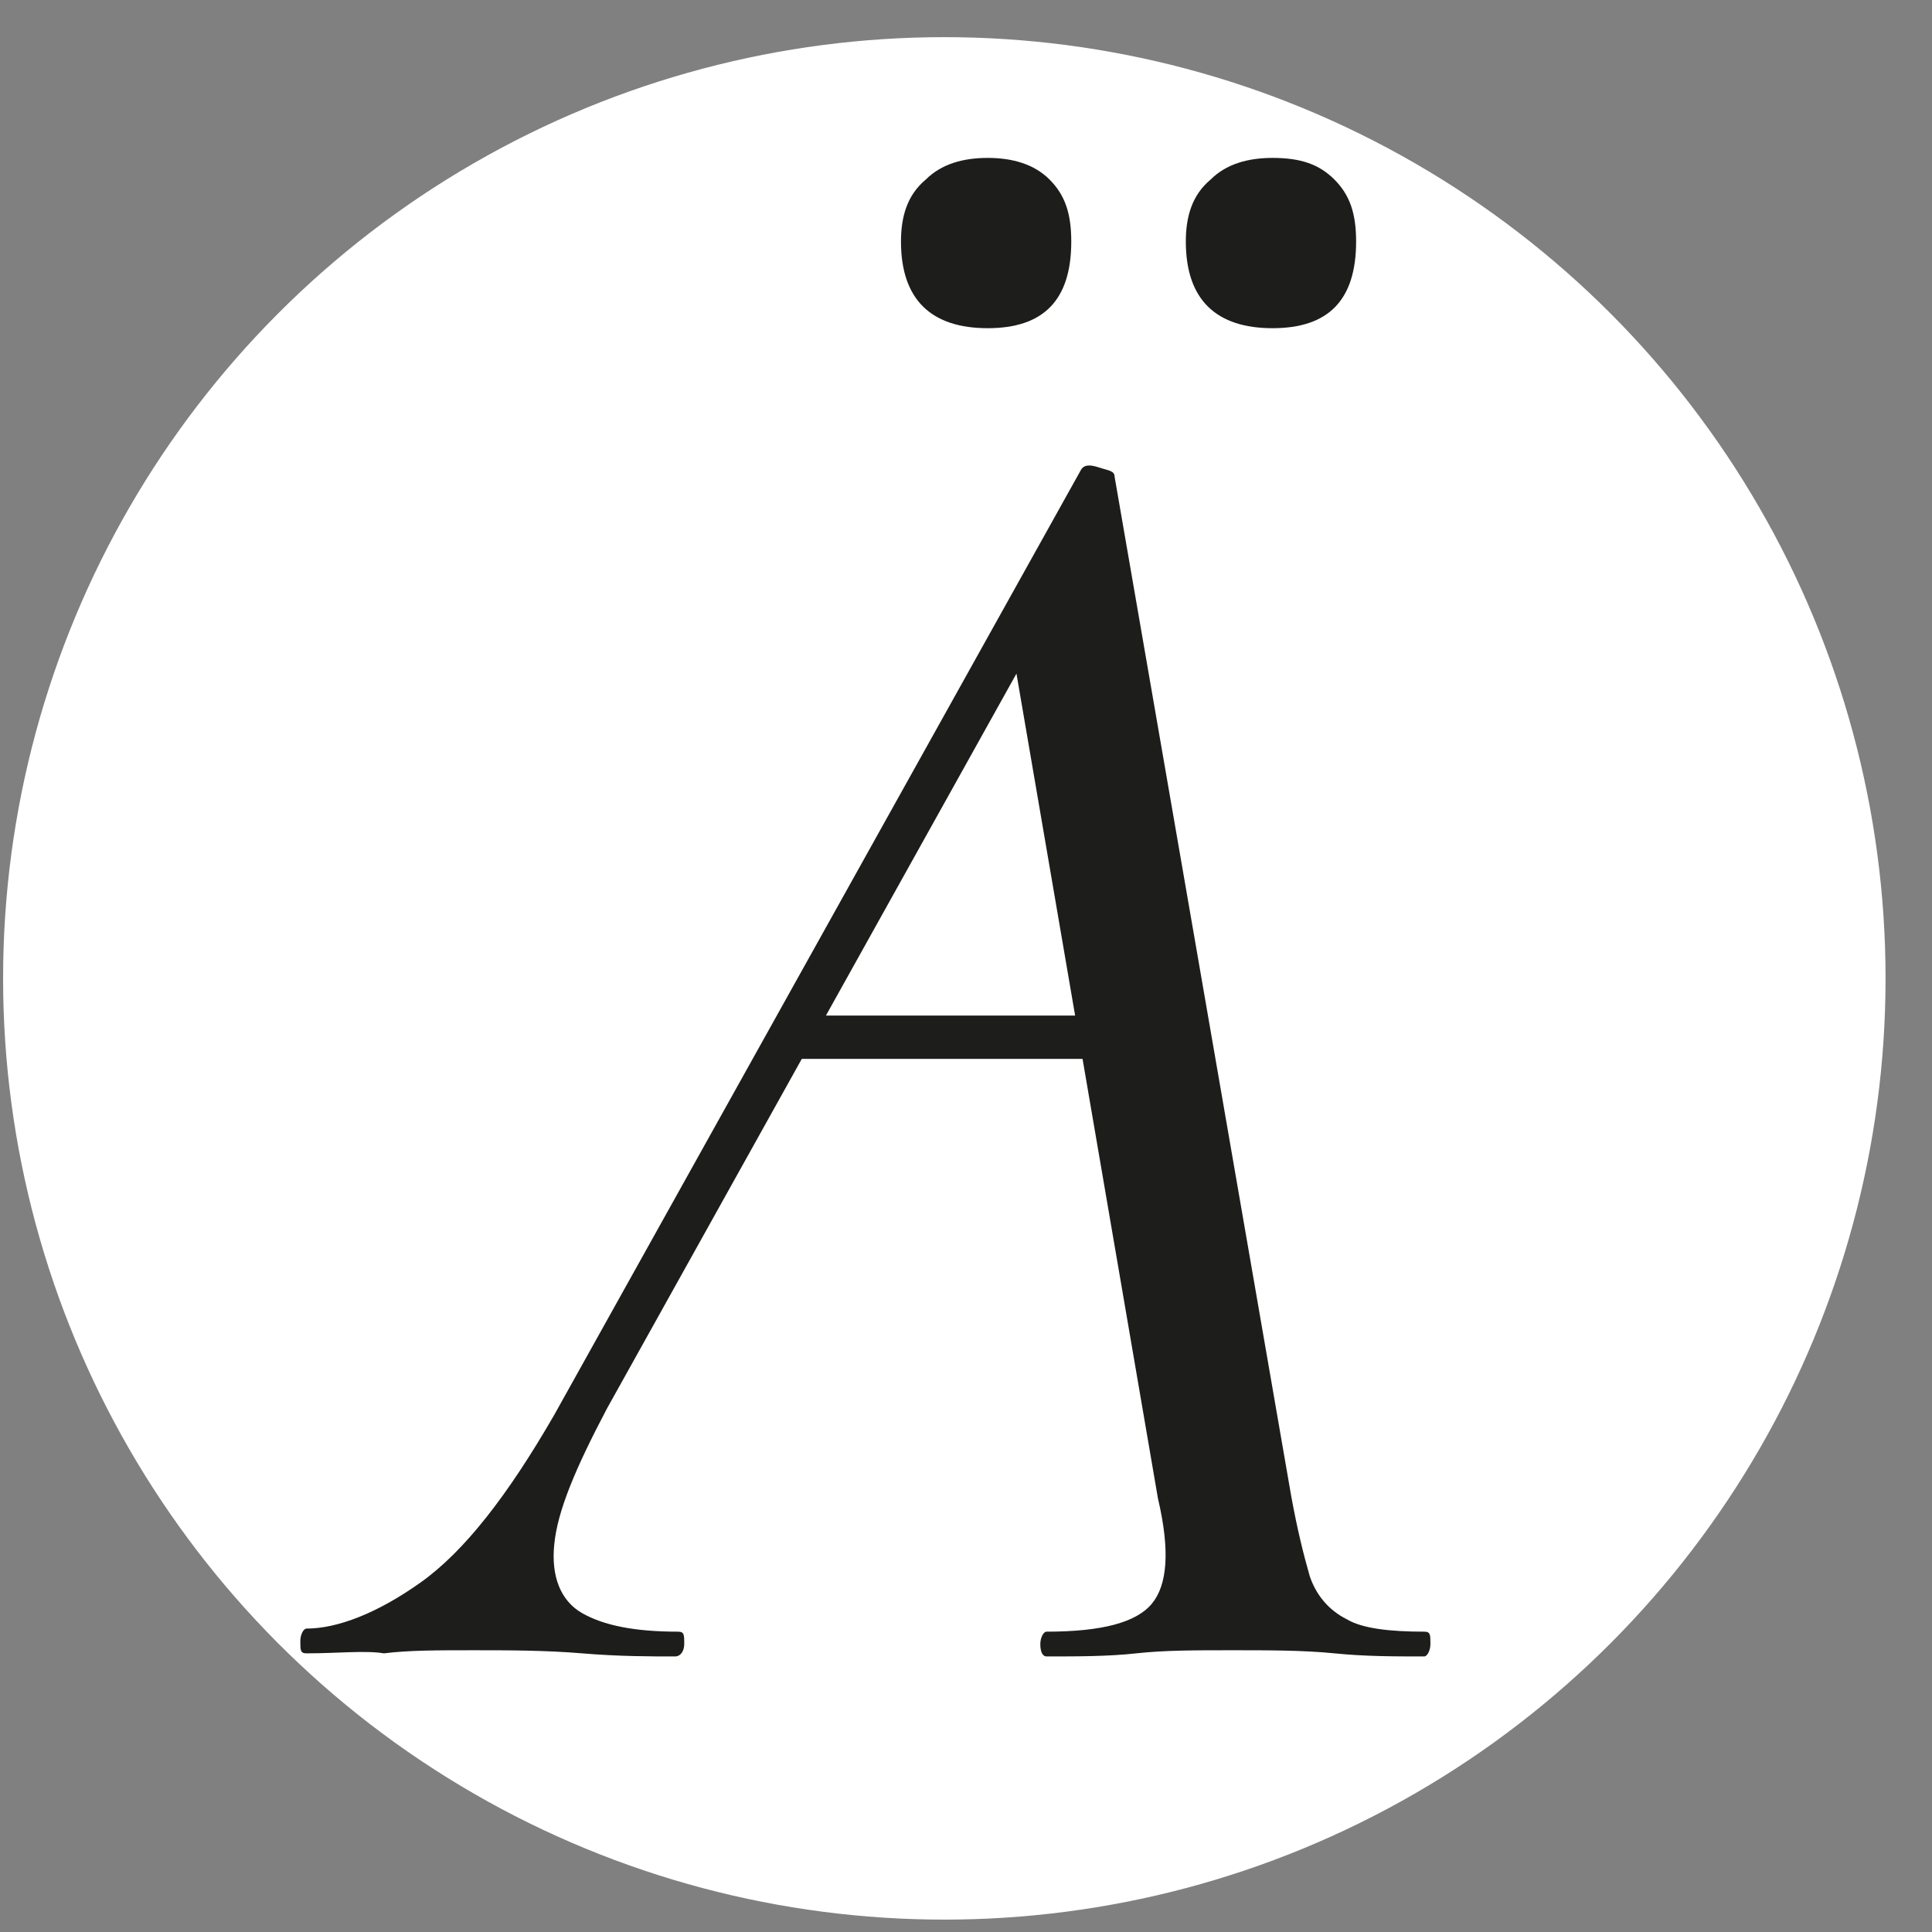
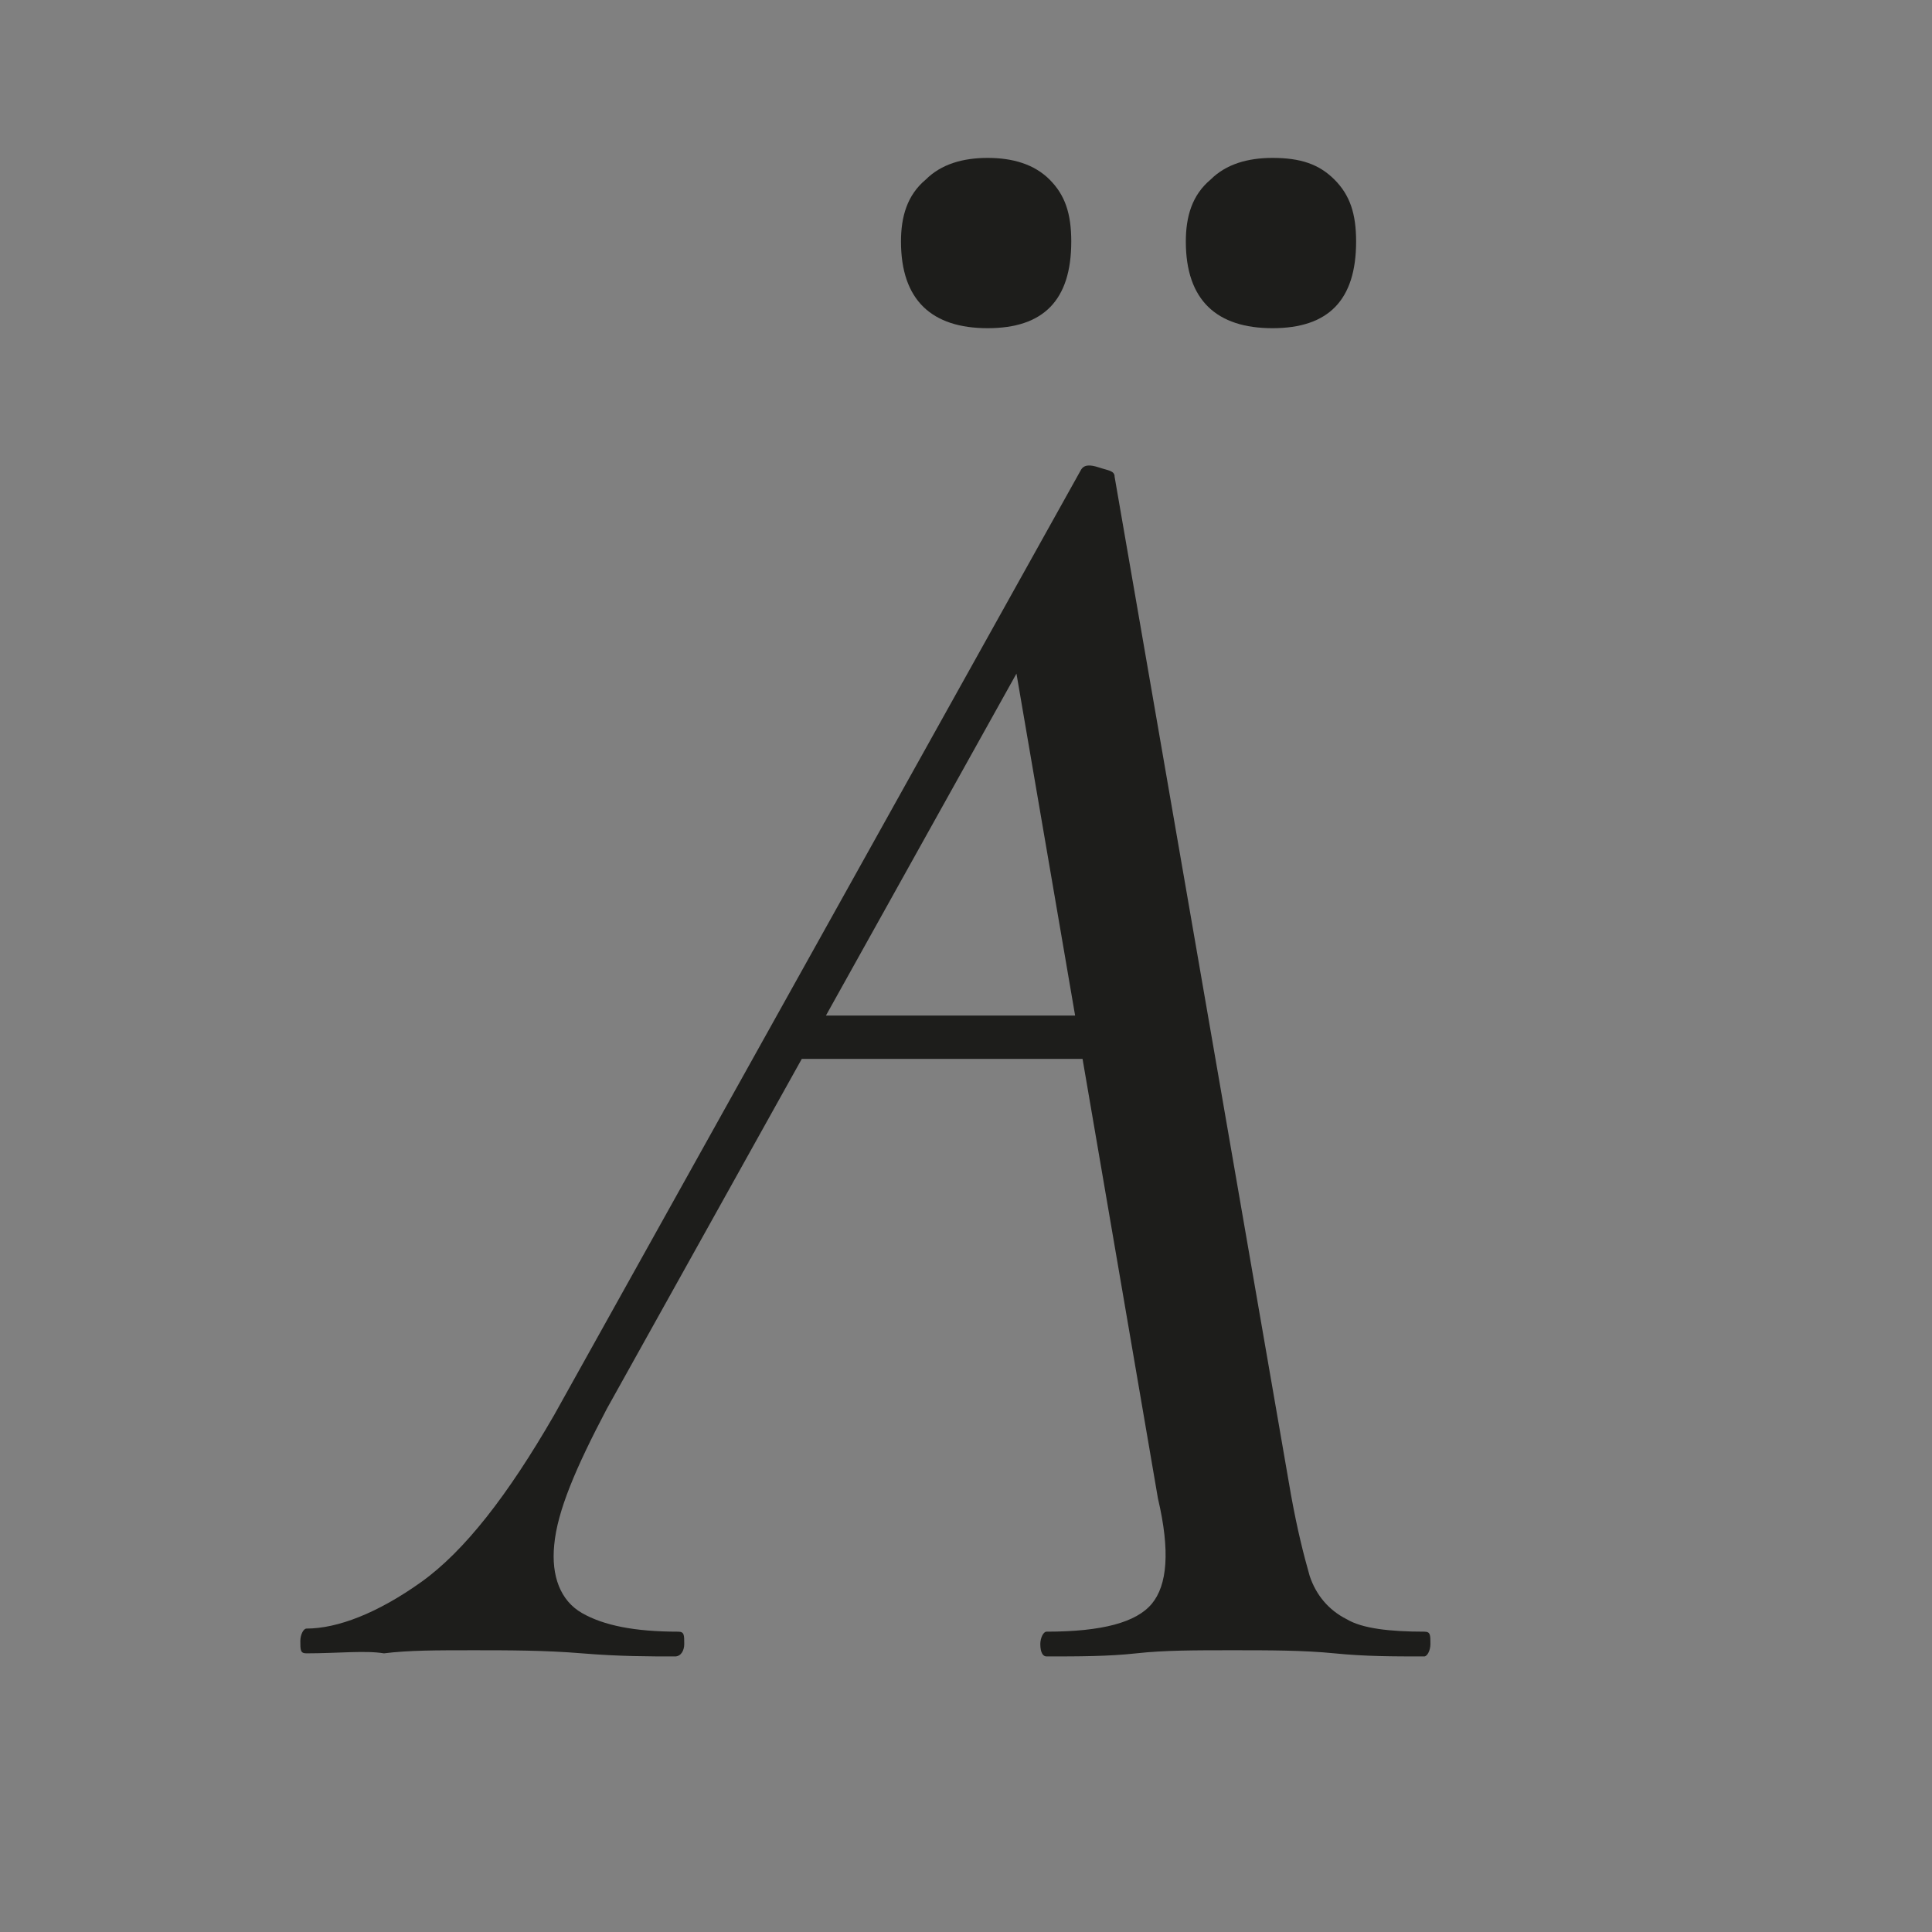
<svg xmlns="http://www.w3.org/2000/svg" id="Ebene_1" x="0px" y="0px" width="62.4px" height="62.4px" viewBox="0 0 62.4 62.4" style="enable-background:new 0 0 62.4 62.4;" xml:space="preserve">
  <rect x="0" y="0" width="62.4" height="62.4" fill="#808080" stroke="none" />
  <style type="text/css">	.st0{fill:#FFFFFF;}	.st1{fill:#1D1D1B;}</style>
-   <circle class="st0" cx="30.5" cy="31.6" r="30.4" />
  <g>
    <g>
-       <path class="st1" d="M9.9,53.4c-0.2,0-0.2-0.1-0.2-0.4c0-0.2,0.1-0.4,0.2-0.4c1,0,2.3-0.5,3.7-1.5c1.4-1,2.8-2.8,4.3-5.4l17-30.5   c0.1-0.2,0.3-0.2,0.6-0.1c0.3,0.1,0.5,0.1,0.5,0.3l5.7,32.9c0.2,1.1,0.4,1.9,0.6,2.6c0.2,0.6,0.6,1.1,1.2,1.4   c0.5,0.3,1.4,0.4,2.5,0.4c0.2,0,0.2,0.1,0.2,0.4c0,0.2-0.1,0.4-0.2,0.4c-1,0-1.9,0-2.9-0.1c-1-0.1-2.1-0.1-3.3-0.1   c-1.2,0-2.2,0-3.1,0.1c-0.9,0.1-1.9,0.1-2.9,0.1c-0.1,0-0.2-0.1-0.2-0.4c0-0.2,0.1-0.4,0.2-0.4c1.8,0,2.9-0.3,3.4-0.9   s0.6-1.7,0.2-3.4l-4.7-27.4l2-2.6L19.6,45.5c-1,1.9-1.6,3.3-1.7,4.4c-0.1,1,0.2,1.8,0.9,2.2c0.7,0.4,1.7,0.6,3.1,0.6   c0.2,0,0.2,0.1,0.2,0.4c0,0.2-0.1,0.4-0.3,0.4c-0.8,0-1.8,0-3-0.1c-1.2-0.1-2.4-0.1-3.5-0.1c-1.2,0-2.1,0-2.9,0.1   C11.8,53.3,10.9,53.4,9.9,53.4z M24.8,34.2l1-1.4H37l0.1,1.4H24.8z M31.9,10.6c-1.8,0-2.8-0.9-2.8-2.8c0-0.8,0.2-1.5,0.8-2   c0.5-0.5,1.2-0.7,2-0.7s1.5,0.2,2,0.7c0.5,0.5,0.7,1.1,0.7,2C34.6,9.7,33.7,10.6,31.9,10.6z M41.1,10.6c-1.8,0-2.8-0.9-2.8-2.8   c0-0.8,0.2-1.5,0.8-2c0.5-0.5,1.2-0.7,2-0.7c0.9,0,1.5,0.2,2,0.7c0.5,0.5,0.7,1.1,0.7,2C43.8,9.7,42.9,10.6,41.1,10.6z" />
+       <path class="st1" d="M9.9,53.4c-0.2,0-0.2-0.1-0.2-0.4c0-0.2,0.1-0.4,0.2-0.4c1,0,2.3-0.5,3.7-1.5c1.4-1,2.8-2.8,4.3-5.4l17-30.5   c0.1-0.2,0.3-0.2,0.6-0.1c0.3,0.1,0.5,0.1,0.5,0.3l5.7,32.9c0.2,1.1,0.4,1.9,0.6,2.6c0.2,0.6,0.6,1.1,1.2,1.4   c0.5,0.3,1.4,0.4,2.5,0.4c0.2,0,0.2,0.1,0.2,0.4c0,0.2-0.1,0.4-0.2,0.4c-1,0-1.9,0-2.9-0.1c-1-0.1-2.1-0.1-3.3-0.1   c-1.2,0-2.2,0-3.1,0.1c-0.9,0.1-1.9,0.1-2.9,0.1c-0.1,0-0.2-0.1-0.2-0.4c0-0.2,0.1-0.4,0.2-0.4c1.8,0,2.9-0.3,3.4-0.9   s0.6-1.7,0.2-3.4l-4.7-27.4l2-2.6L19.6,45.5c-1,1.9-1.6,3.3-1.7,4.4c-0.1,1,0.2,1.8,0.9,2.2c0.7,0.4,1.7,0.6,3.1,0.6   c0.2,0,0.2,0.1,0.2,0.4c0,0.2-0.1,0.4-0.3,0.4c-0.8,0-1.8,0-3-0.1c-1.2-0.1-2.4-0.1-3.5-0.1c-1.2,0-2.1,0-2.9,0.1   C11.8,53.3,10.9,53.4,9.9,53.4z M24.8,34.2l1-1.4H37l0.1,1.4H24.8M31.9,10.6c-1.8,0-2.8-0.9-2.8-2.8c0-0.8,0.2-1.5,0.8-2   c0.5-0.5,1.2-0.7,2-0.7s1.5,0.2,2,0.7c0.5,0.5,0.7,1.1,0.7,2C34.6,9.7,33.7,10.6,31.9,10.6z M41.1,10.6c-1.8,0-2.8-0.9-2.8-2.8   c0-0.8,0.2-1.5,0.8-2c0.5-0.5,1.2-0.7,2-0.7c0.9,0,1.5,0.2,2,0.7c0.5,0.5,0.7,1.1,0.7,2C43.8,9.7,42.9,10.6,41.1,10.6z" />
    </g>
  </g>
</svg>